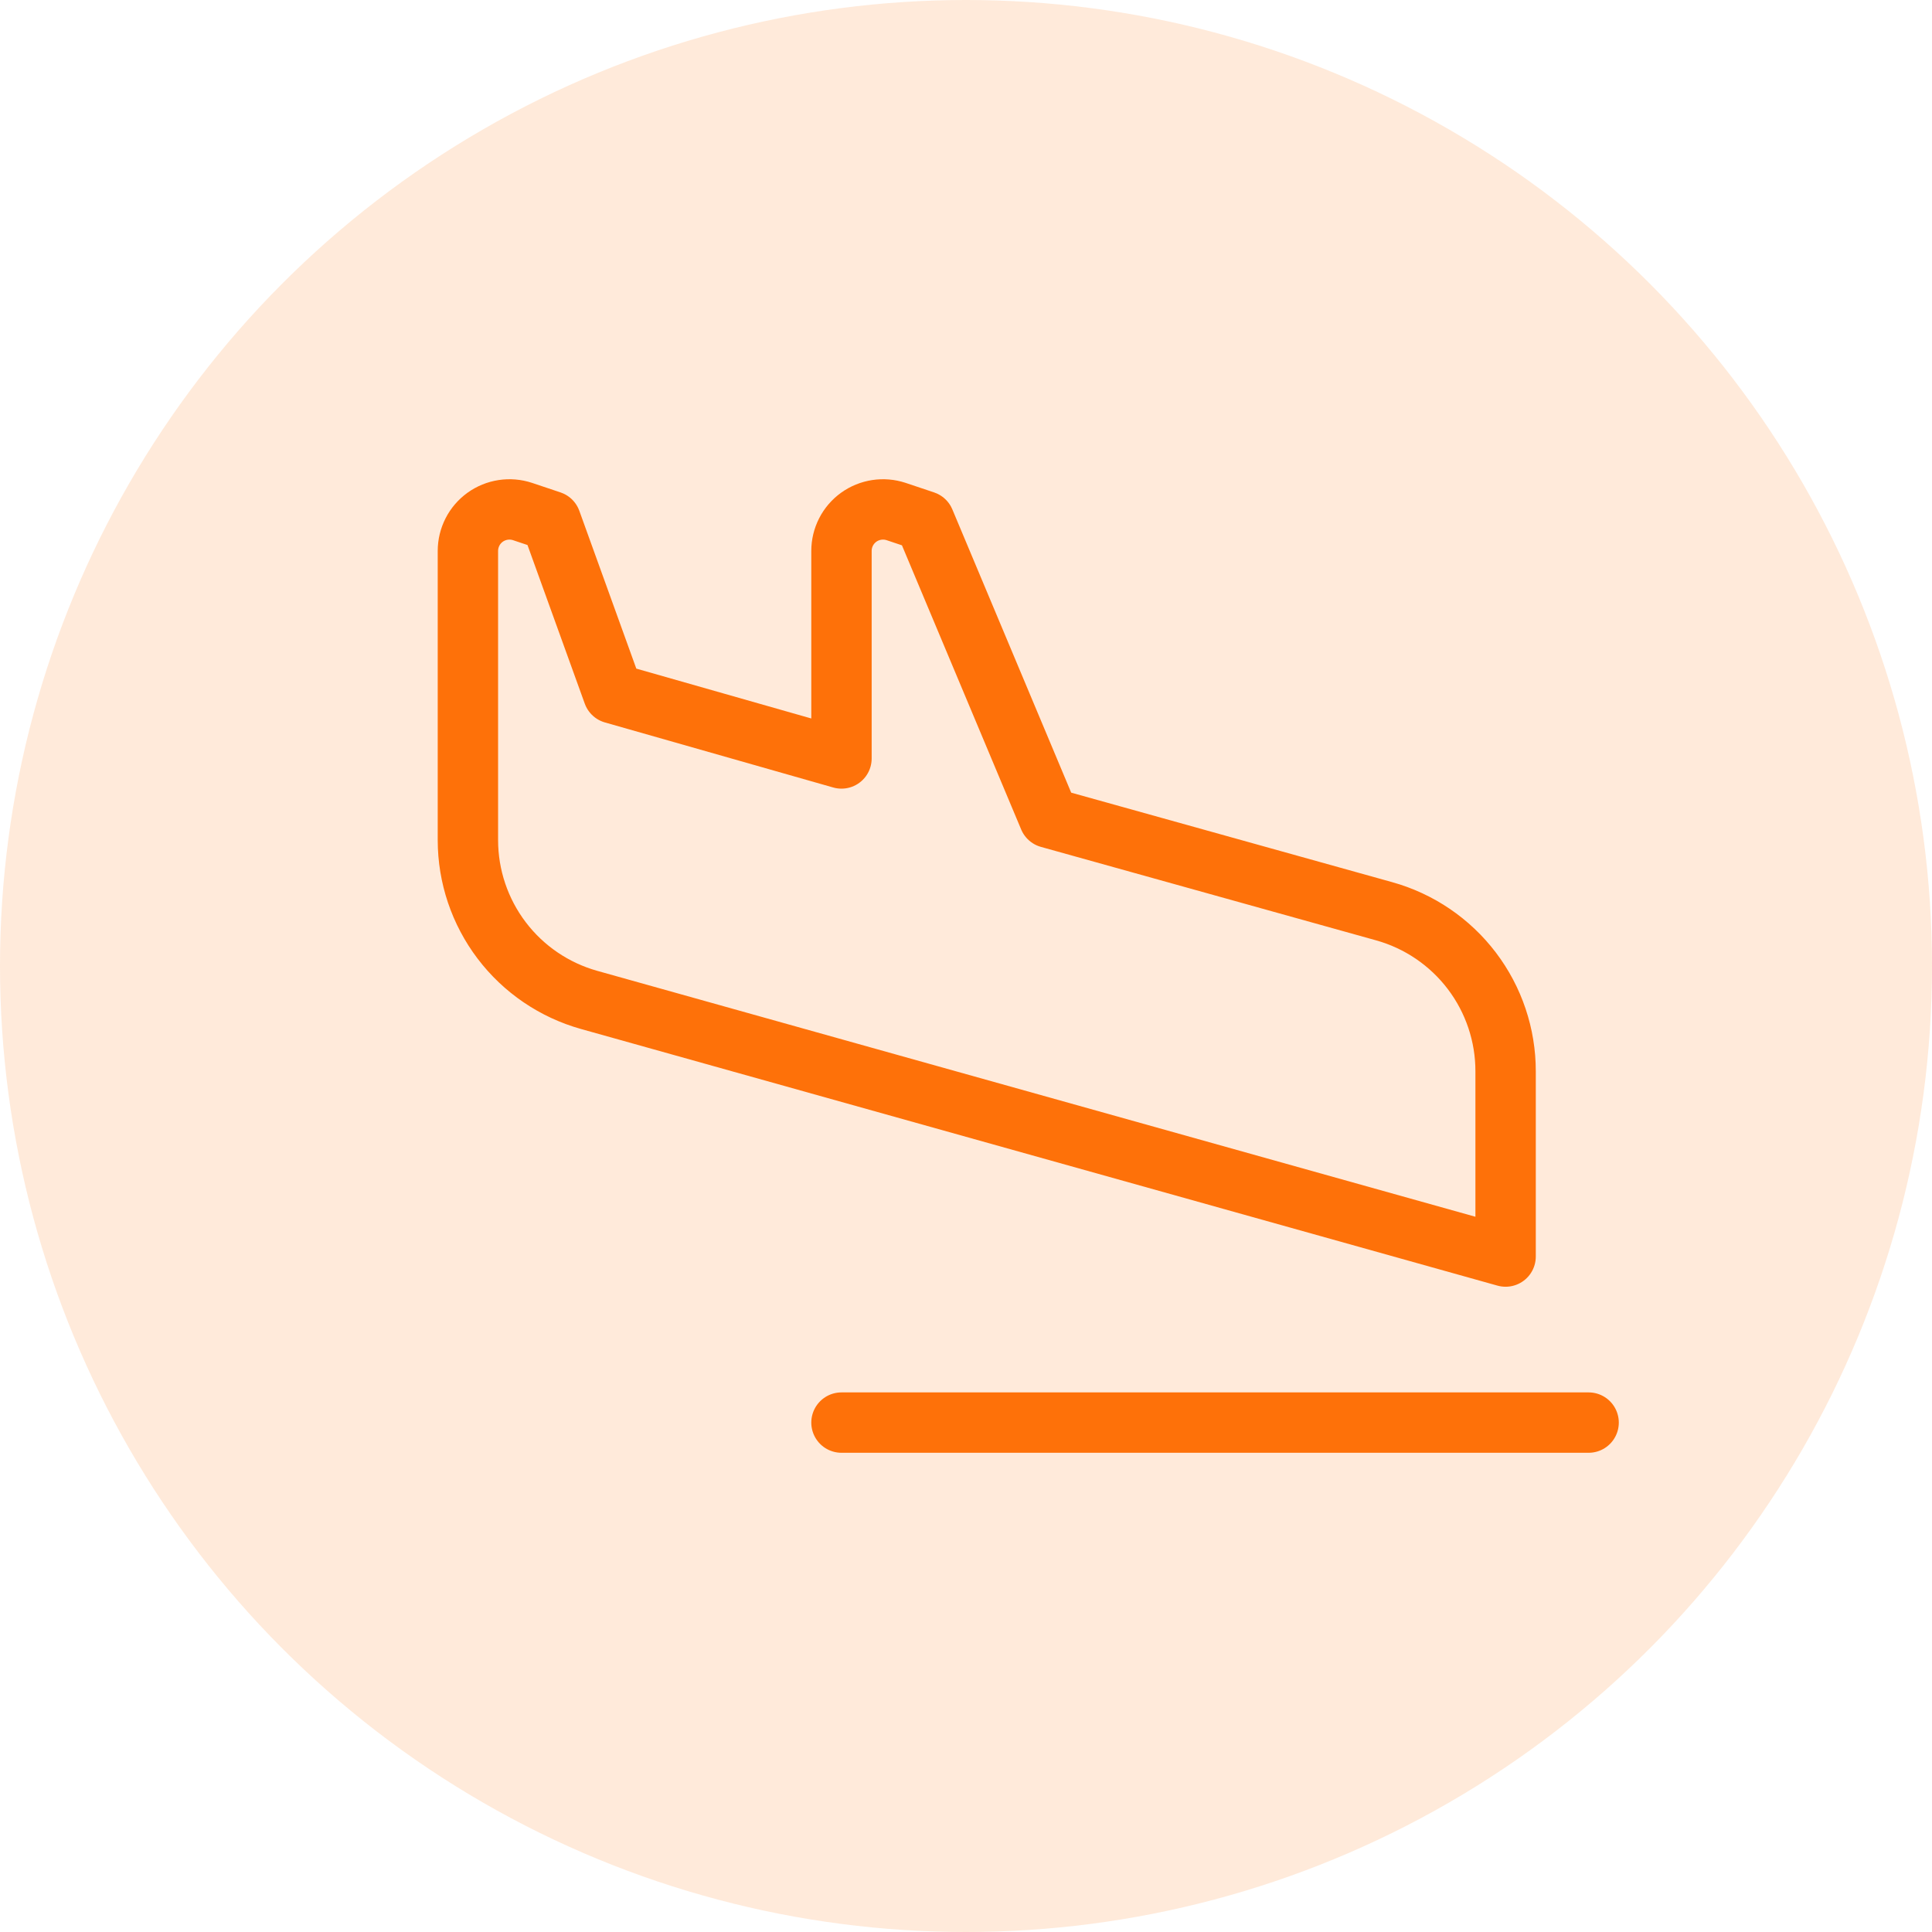
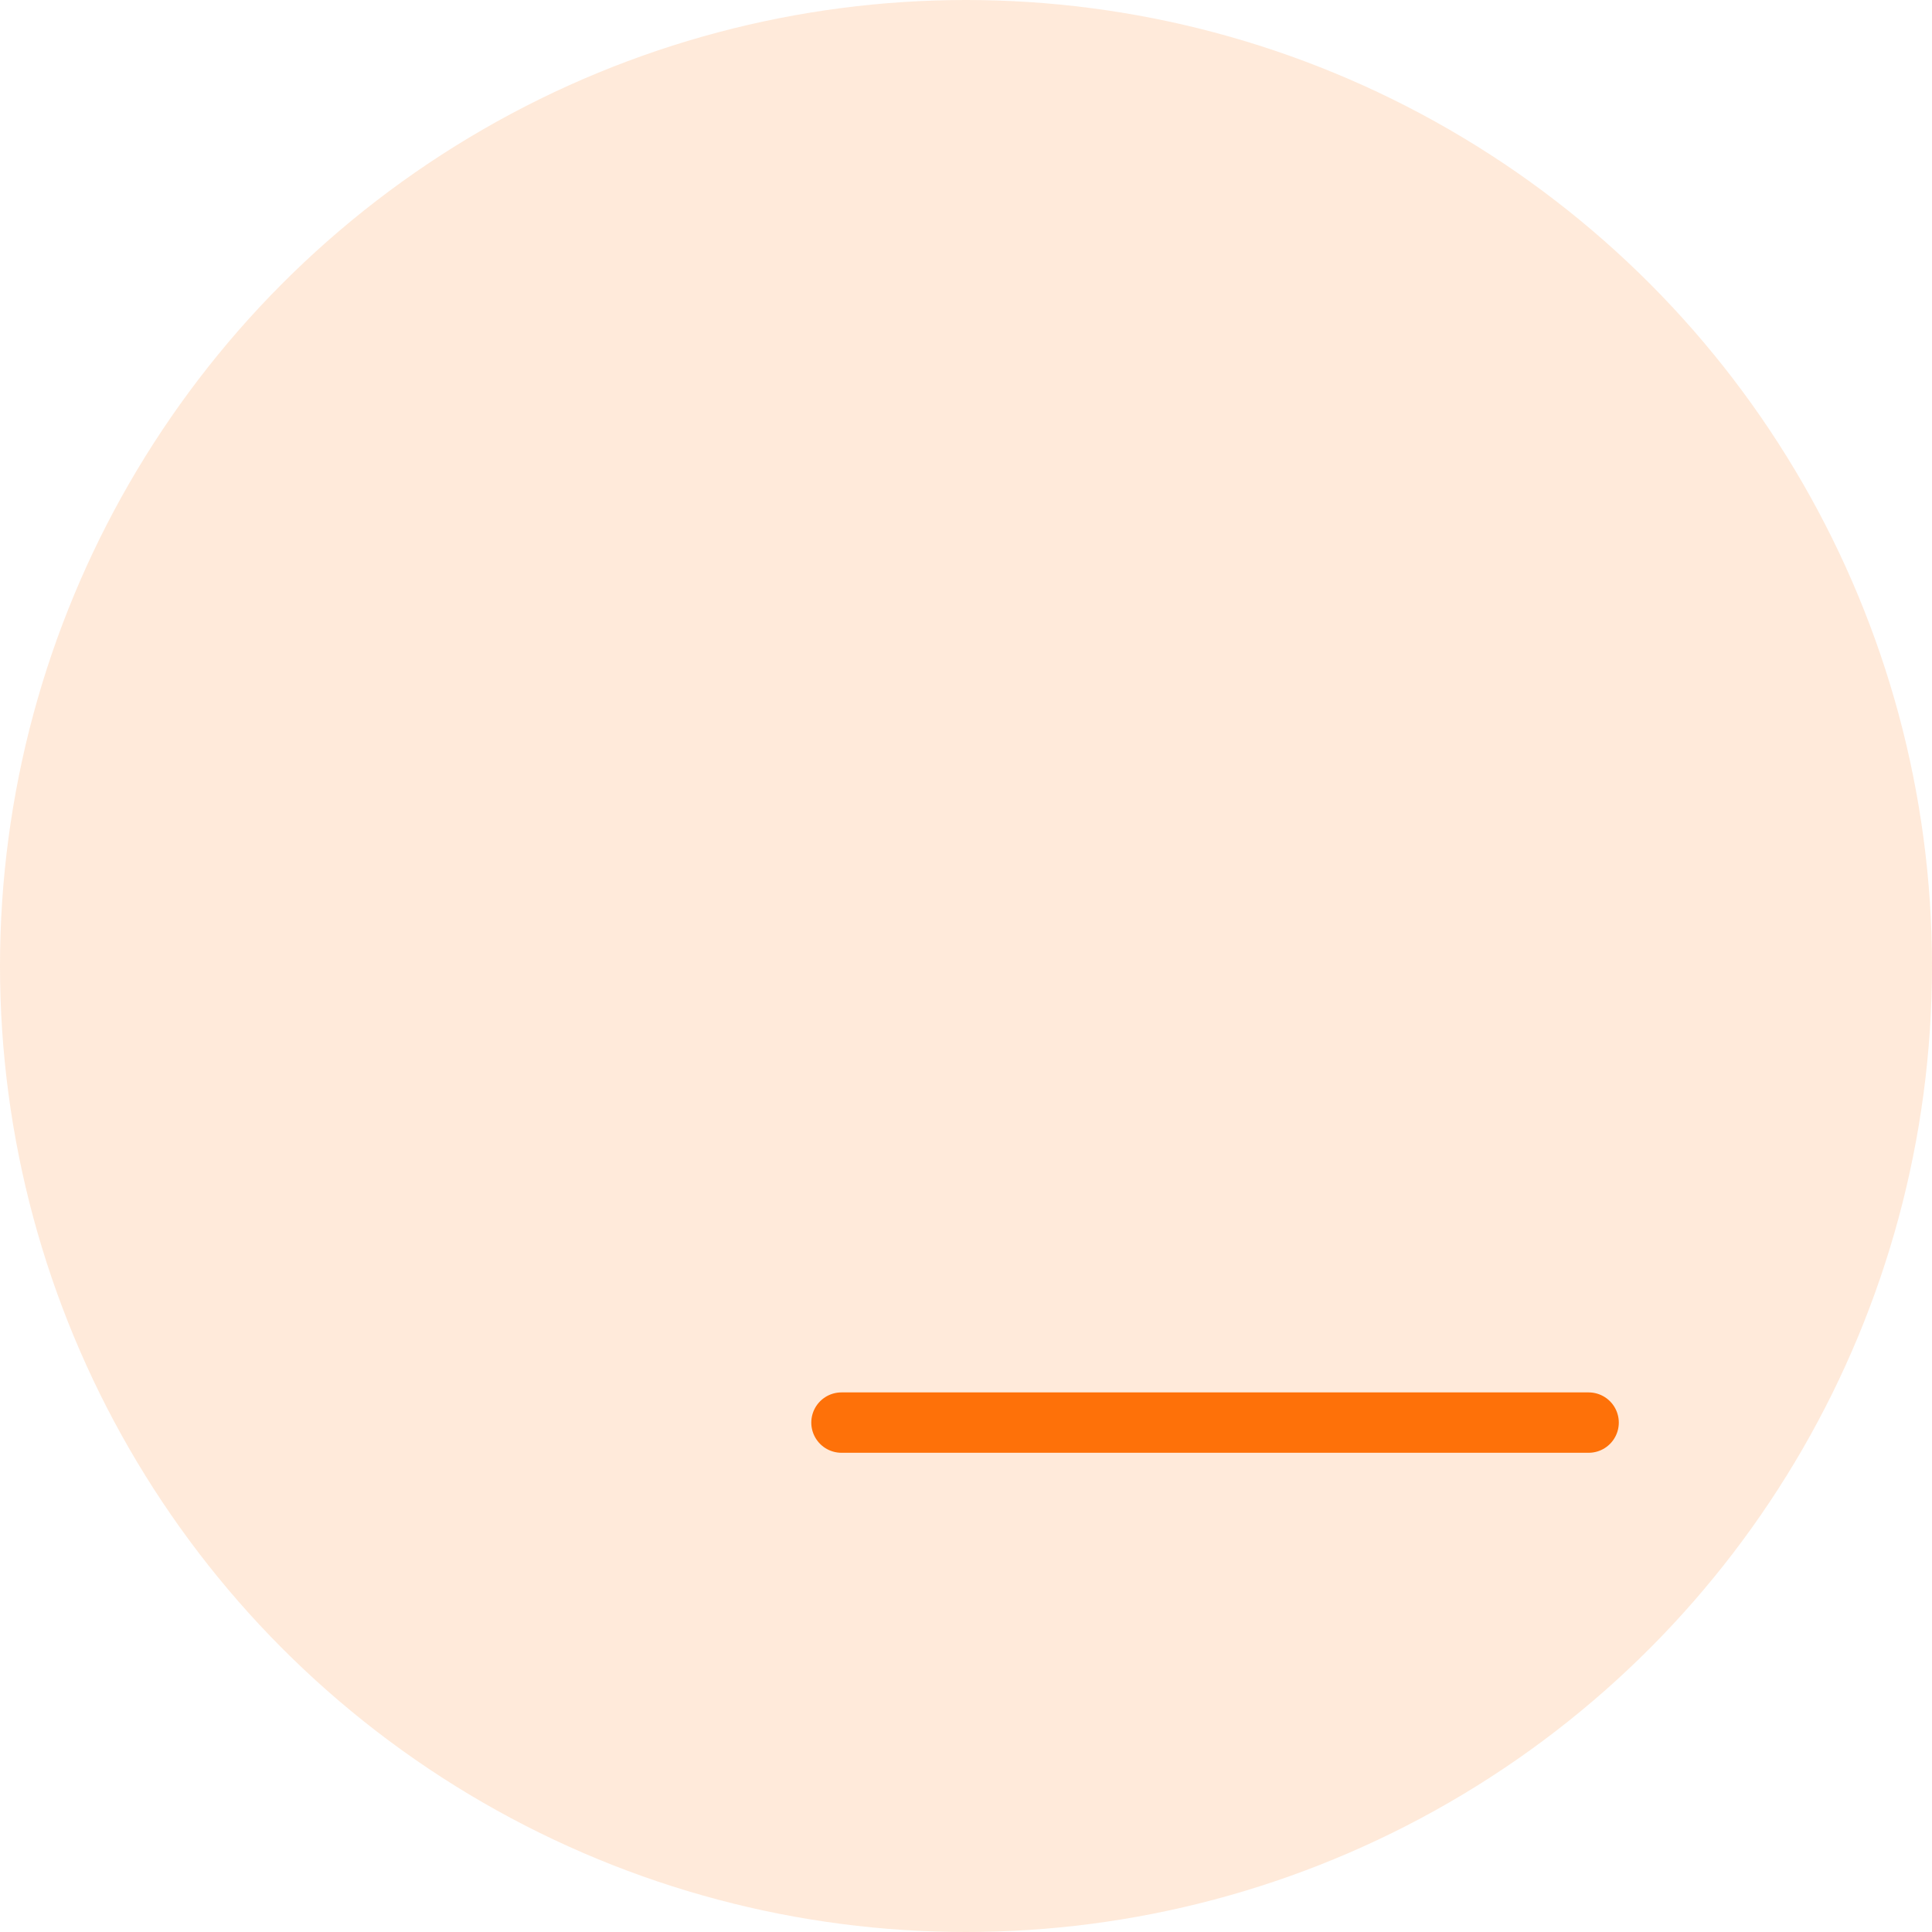
<svg xmlns="http://www.w3.org/2000/svg" width="64" height="64" viewBox="0 0 64 64" fill="none">
  <circle cx="32" cy="32" r="32" fill="#FE7109" fill-opacity="0.15" />
  <path d="M27.875 47.125H52.625" stroke="#FE7109" stroke-width="2" stroke-linecap="round" stroke-linejoin="round" />
-   <path d="M20.312 22.97L27.875 25.125V18.25C27.875 18.032 27.927 17.817 28.026 17.623C28.125 17.429 28.269 17.262 28.446 17.134C28.623 17.007 28.827 16.924 29.043 16.891C29.258 16.858 29.478 16.877 29.685 16.945L30.625 17.26L34.75 27.091L45.846 30.185C47.006 30.507 48.028 31.201 48.756 32.159C49.484 33.118 49.877 34.289 49.875 35.492V41.625L19.517 33.124C18.361 32.8 17.343 32.108 16.618 31.152C15.893 30.196 15.5 29.029 15.5 27.829V18.25C15.5 18.032 15.552 17.817 15.651 17.623C15.75 17.429 15.894 17.262 16.071 17.134C16.248 17.007 16.452 16.924 16.668 16.891C16.883 16.858 17.103 16.877 17.31 16.945L18.25 17.26L20.312 22.97Z" stroke="#FE7109" stroke-width="2" stroke-linecap="round" stroke-linejoin="round" />
</svg>